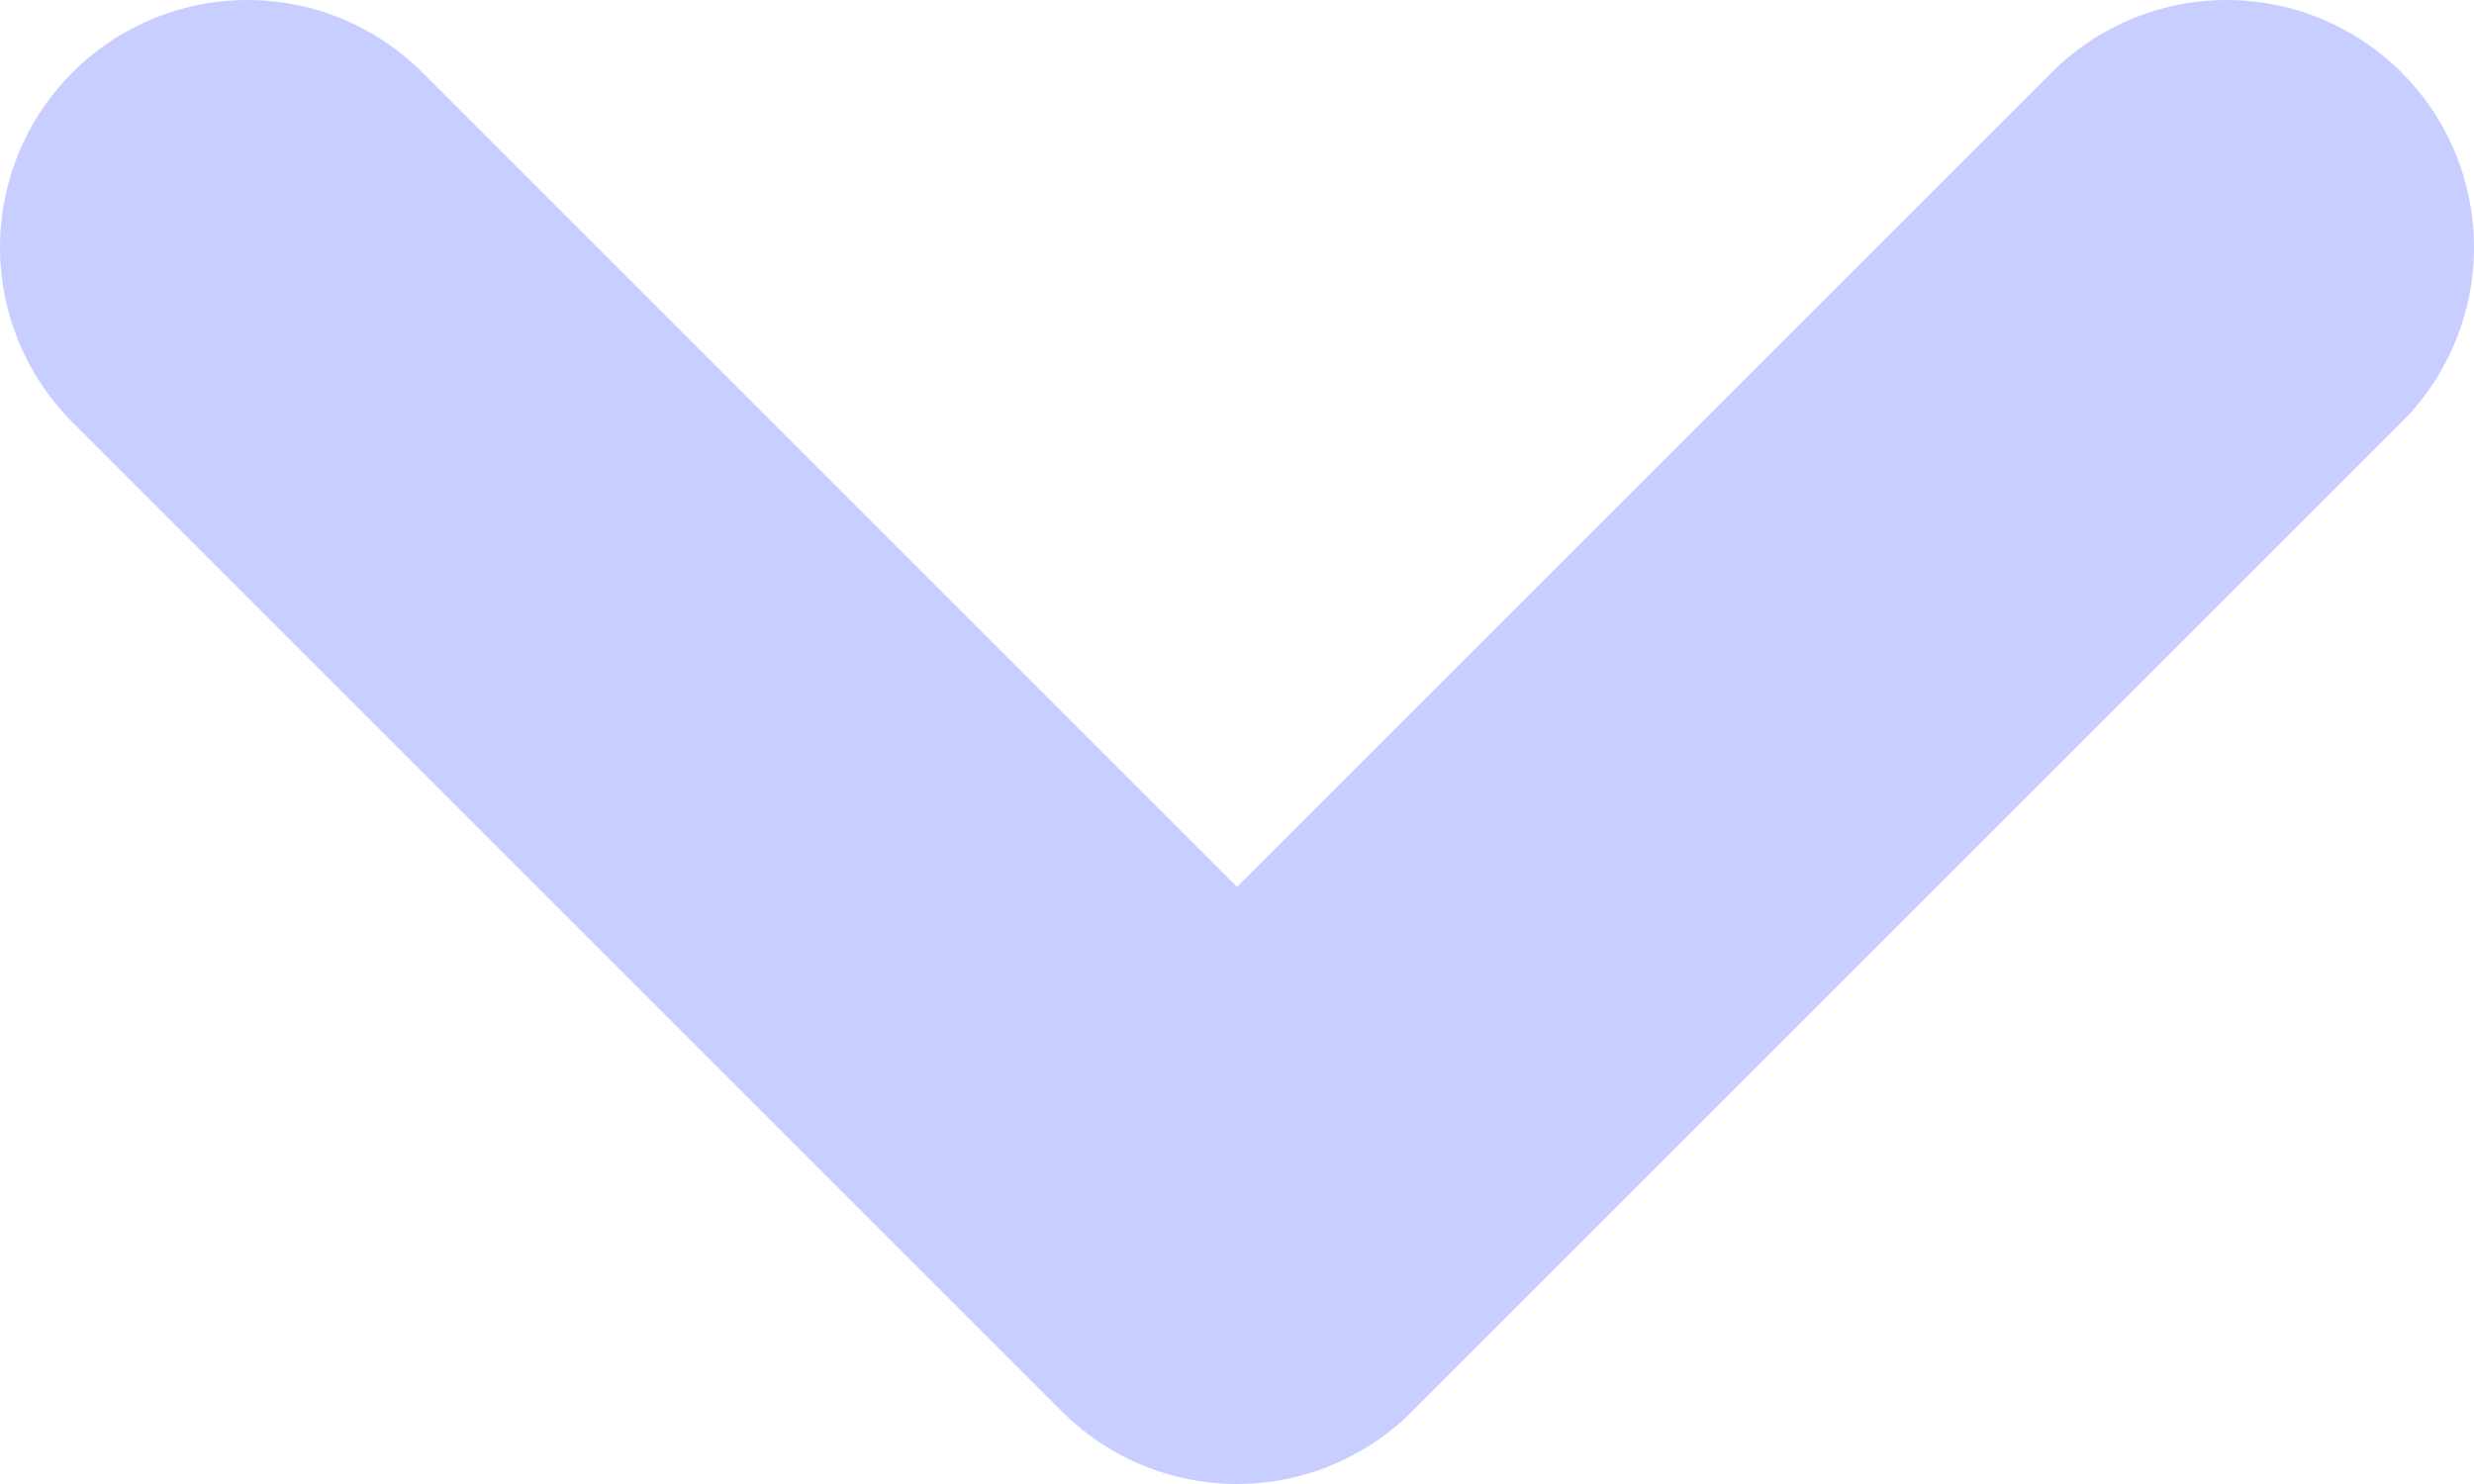
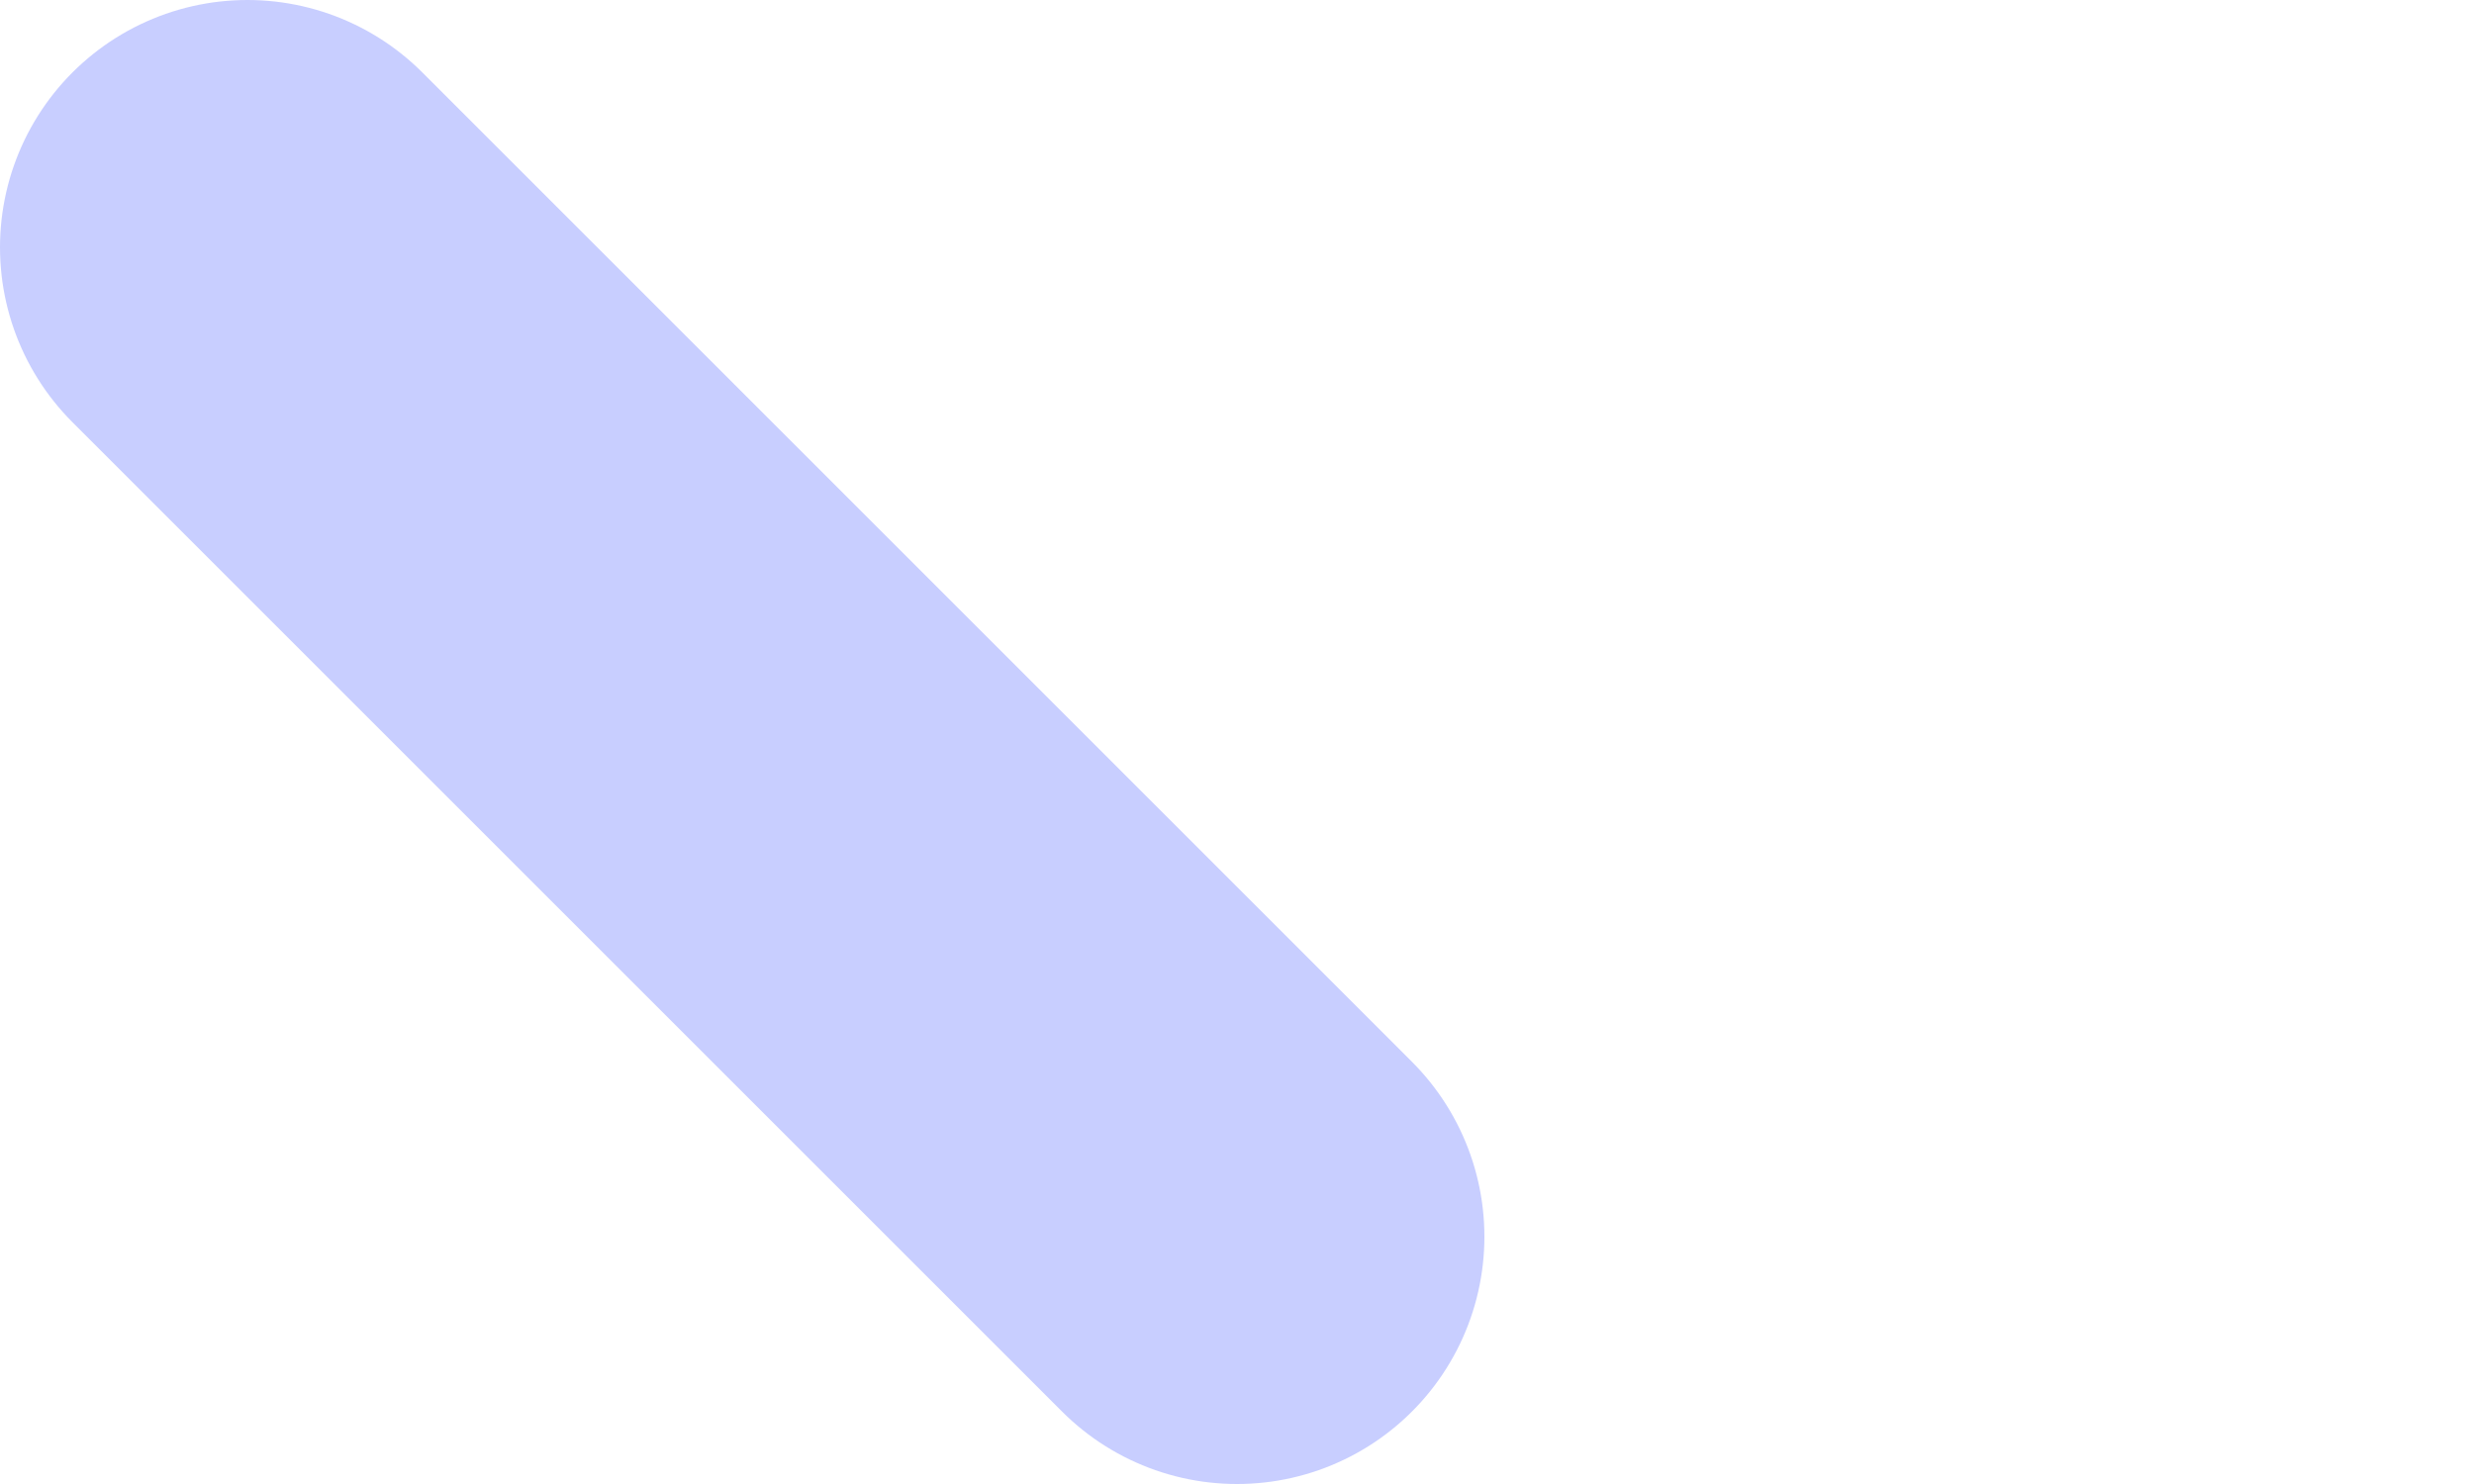
<svg xmlns="http://www.w3.org/2000/svg" width="10" height="6" viewBox="0 0 10 6" fill="none">
-   <path d="M1 1L5 5L9 1" stroke="#C8CEFF" stroke-width="2" stroke-linecap="round" stroke-linejoin="round" />
+   <path d="M1 1L5 5" stroke="#C8CEFF" stroke-width="2" stroke-linecap="round" stroke-linejoin="round" />
</svg>